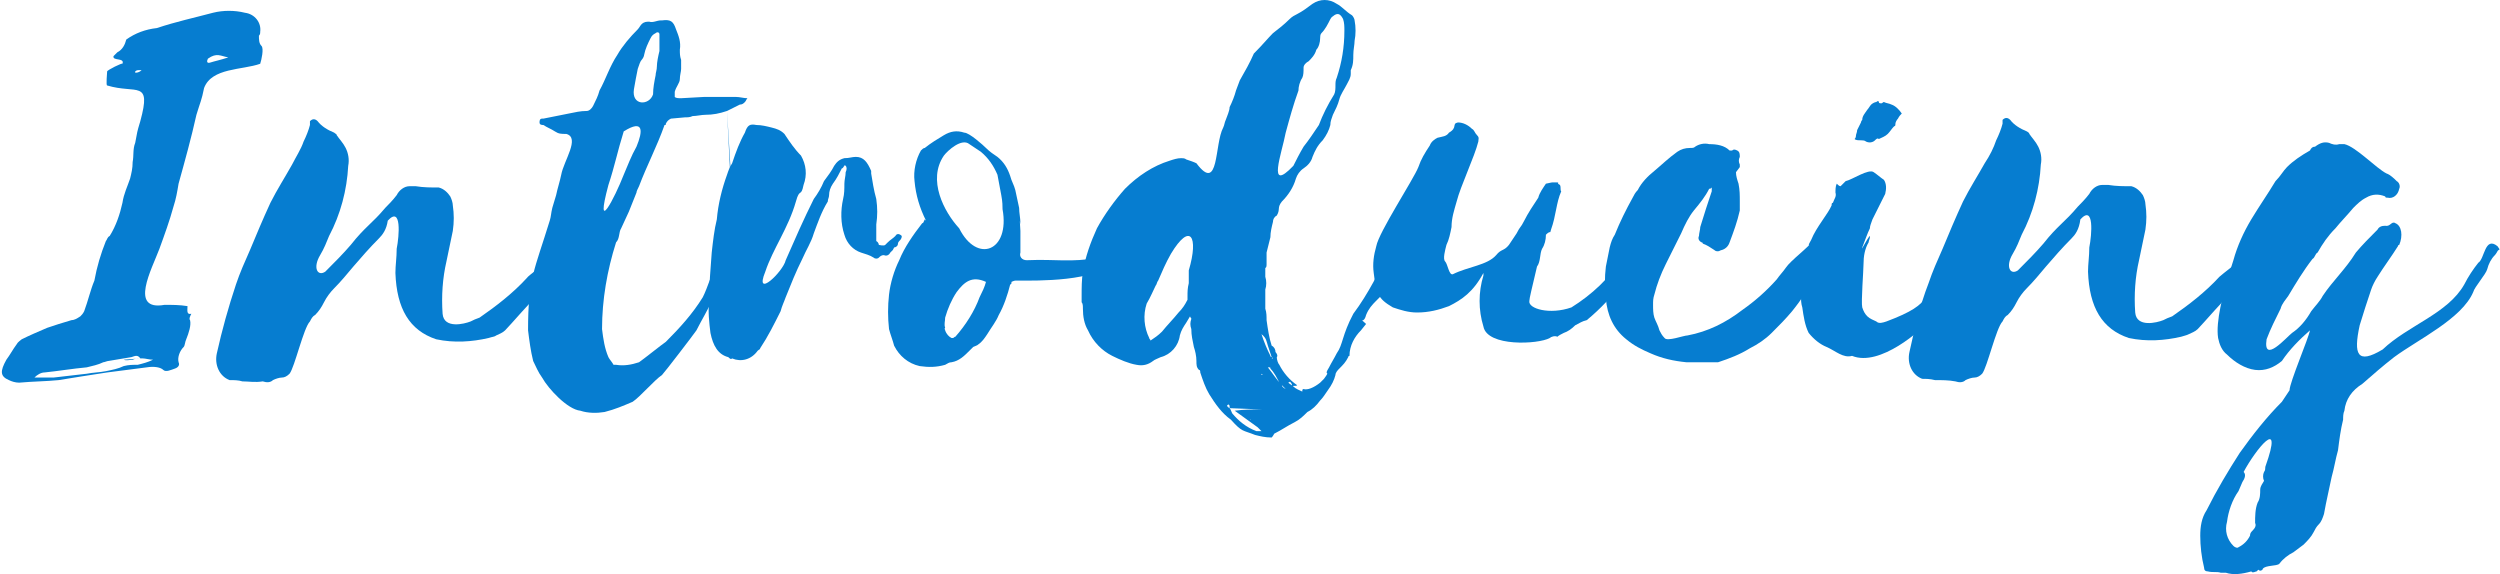
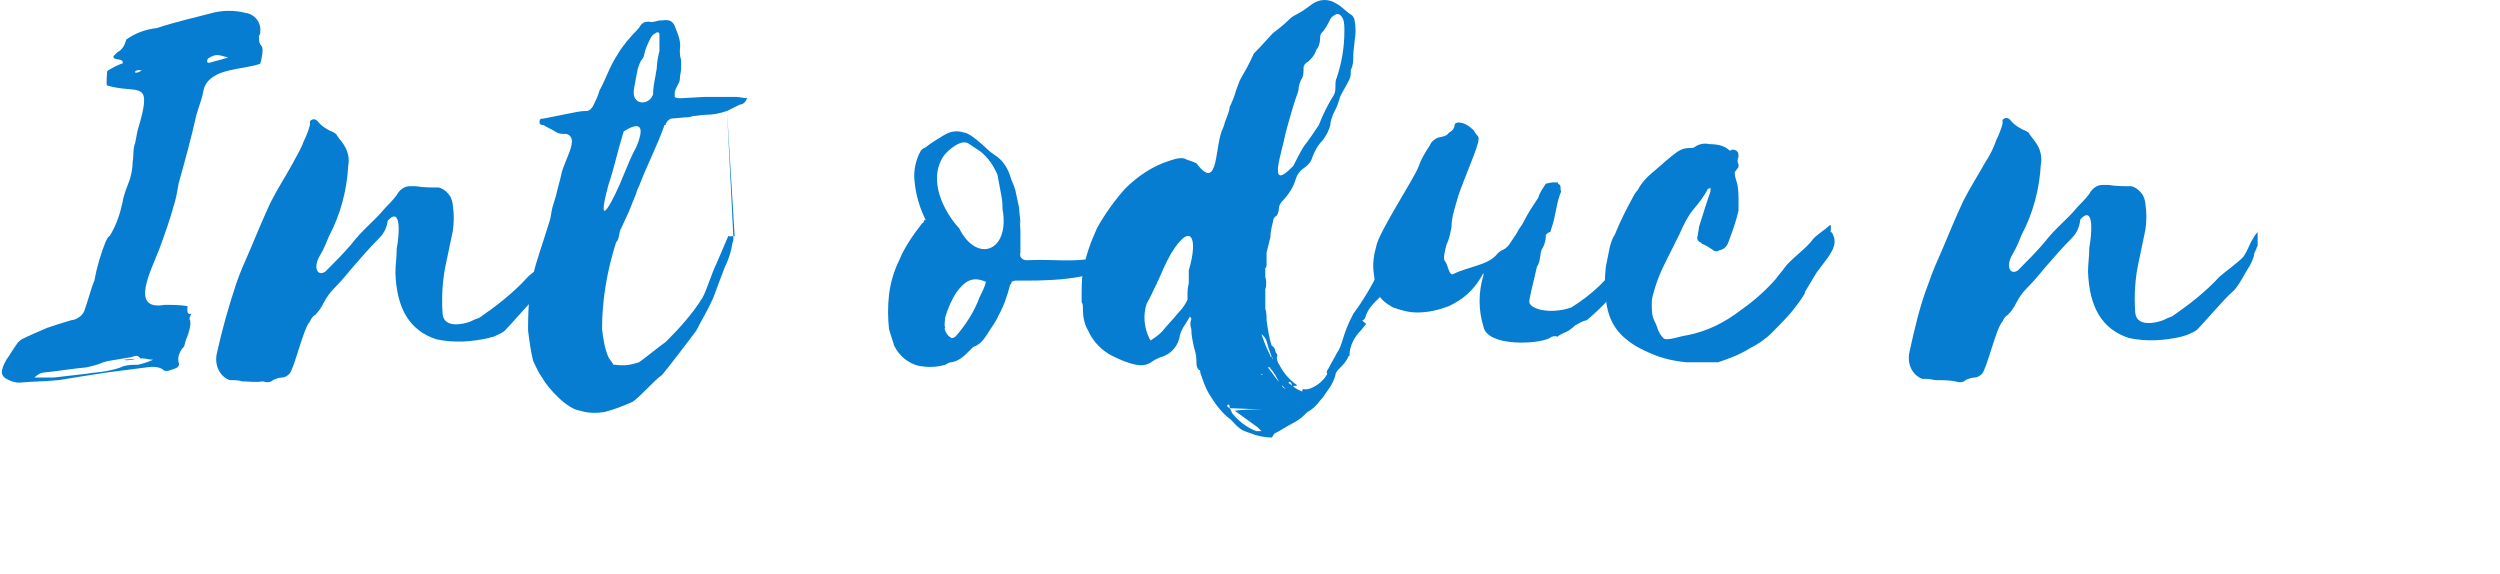
<svg xmlns="http://www.w3.org/2000/svg" version="1.1" id="Layer_1" x="0px" y="0px" width="196px" height="45px" viewBox="0 0 196 45" style="enable-background:new 0 0 196 45;" xml:space="preserve">
  <style type="text/css">
	.st0{fill:#067DD0;}
</style>
  <title>intro</title>
  <g>
    <path class="st0" d="M8.9,4.4c0.1-0.1,0.2-0.2,0.3-0.3c0.4-0.2,0.6-0.6,0.7-1c0.7-0.5,1.5-0.8,2.4-0.9c1.5-0.5,2.9-0.8,4.4-1.2   c0.8-0.2,1.7-0.2,2.5,0c0.8,0.1,1.3,0.8,1.2,1.5c0,0.1,0,0.2-0.1,0.3c0,0.3,0,0.6,0.2,0.8s0,1.1-0.1,1.4C19,5.5,16.6,5.3,16,6.9   c-0.2,1-0.3,1.1-0.6,2.1c-0.4,1.8-0.9,3.6-1.4,5.4c-0.1,0.6-0.2,1.2-0.4,1.8c-0.3,1.1-0.7,2.2-1.1,3.3c-0.6,1.6-2.4,4.9,0.4,4.4   c0.6,0,1.2,0,1.8,0.1c0,0.3-0.1,0.7,0.3,0.6c-0.1,0.2-0.2,0.4-0.1,0.5c0.1,0.4-0.1,1-0.3,1.5c-0.1,0.2-0.1,0.5-0.2,0.6   c-0.3,0.3-0.5,0.8-0.4,1.2c0.1,0.2,0,0.4-0.3,0.5s-0.7,0.3-0.9,0.1s-0.7-0.3-1.3-0.2l-3.1,0.4c-1.3,0.2-2.6,0.4-3.8,0.6   c-1,0.1-2,0.1-3.1,0.2c-0.3,0-0.6-0.1-0.8-0.2c-0.7-0.3-0.7-0.7-0.2-1.6c0.3-0.4,0.5-0.8,0.8-1.2c0.1-0.2,0.3-0.3,0.4-0.4   c0.6-0.3,1.3-0.6,2-0.9c0.6-0.2,1.2-0.4,1.9-0.6C5.8,25.1,6,25,6.3,24.8c0.1-0.1,0.2-0.2,0.3-0.4c0.3-0.8,0.5-1.7,0.8-2.4   c0.2-1.1,0.5-2.1,0.9-3.1c0.1-0.1,0.1-0.3,0.3-0.4c0.5-0.8,0.8-1.7,1-2.6c0.1-0.7,0.4-1.3,0.6-1.9c0.1-0.4,0.2-0.8,0.2-1.3   c0.1-0.5,0-1,0.2-1.5c0.2-1,0.1-0.7,0.4-1.7c0.9-3.3-0.3-2.1-2.6-2.8c-0.1,0,0-1,0-1.1s1.2-0.7,1.2-0.6C9.8,4.5,8.8,4.8,8.9,4.4z    M2.8,29.6c0.5,0,0.9,0,1.4,0l2.6-0.3c0.5-0.1,1-0.1,1.5-0.2c0.5-0.1,1-0.2,1.4-0.4c0.4-0.1,0.7-0.1,1.1-0.1   c0.4-0.1,0.8-0.2,1.2-0.4c-0.3,0-0.6-0.1-0.8-0.1c-0.3,0-0.6,0-0.8,0.1c-0.2,0-0.5,0.1-0.7,0l1.3-0.1c-0.2-0.3-0.4-0.2-0.7-0.1   c-0.6,0.1-1.2,0.2-1.8,0.3c-0.1,0-0.3,0.1-0.4,0.1c-0.4,0.2-0.9,0.3-1.3,0.4c-1.1,0.1-2.3,0.3-3.3,0.4c-0.3,0-0.6,0.2-0.8,0.4   C2.7,29.6,2.7,29.6,2.8,29.6z M11.1,5.5c-0.1,0-0.2,0-0.2,0c-0.1,0-0.2,0-0.3,0.1c0,0.1,0,0.1,0,0.1C10.7,5.7,10.9,5.7,11.1,5.5   L11.1,5.5z M16.3,4.6c-0.1,0.2-0.1,0.4,0.2,0.3s0.8-0.2,1.4-0.4C17.3,4.4,17,4.1,16.3,4.6L16.3,4.6z" />
    <path class="st0" d="M29.7,18.7c-0.7,0.7-1.4,1.5-2,2.2c-0.5,0.6-1,1.2-1.5,1.7c-0.3,0.3-0.6,0.7-0.8,1.1c-0.2,0.4-0.4,0.7-0.7,1   c-0.2,0.1-0.3,0.3-0.4,0.5c-0.5,0.5-1.2,3.6-1.6,4.1c-0.2,0.2-0.4,0.3-0.6,0.3c-0.2,0-0.5,0.1-0.7,0.2c-0.2,0.2-0.5,0.2-0.8,0.1   C20,30,19.5,29.9,19,29.9c-0.3-0.1-0.7-0.1-1-0.1c-0.8-0.3-1.2-1.2-1-2.1c0.4-1.8,0.9-3.6,1.5-5.4c0.3-0.9,0.7-1.8,1.1-2.7   c0.5-1.2,1-2.4,1.6-3.7c0.5-1,1.2-2.1,1.7-3c0.3-0.6,0.7-1.2,0.9-1.8c0.2-0.4,0.4-0.9,0.5-1.3c0-0.1,0-0.2,0-0.3   c0.2-0.2,0.4-0.2,0.6,0c0.3,0.4,0.8,0.7,1.3,0.9c0.1,0.1,0.2,0.1,0.2,0.2c0.2,0.3,0.5,0.6,0.7,1c0.2,0.4,0.3,0.9,0.2,1.4   c-0.1,1.9-0.6,3.8-1.5,5.5c-0.2,0.5-0.4,1-0.7,1.5c-0.6,1-0.2,1.7,0.4,1.3c0.7-0.7,1.4-1.4,2-2.1c1.1-1.4,1.7-1.7,2.7-2.9   c0.2-0.2,0.6-0.6,0.9-1c0.2-0.4,0.6-0.7,1-0.7h0.5c0.6,0.1,1.2,0.1,1.8,0.1c0.4,0.1,0.7,0.4,0.9,0.7c0.1,0.2,0.2,0.5,0.2,0.7   c0.1,0.7,0.1,1.3,0,2c-0.2,0.9-0.3,1.5-0.5,2.4c-0.3,1.3-0.4,2.7-0.3,4.1c0.1,1.2,1.7,0.8,2.2,0.6c0.2-0.1,0.4-0.2,0.7-0.3   c1.3-0.9,2.6-1.9,3.7-3.1c0.1-0.2,1.7-1.3,1.9-1.6c0.4-0.6,0.4-0.9,0.8-1.5c0.1-0.2,0.2-0.3,0.3-0.4c0,0.1,0,0.2,0,0.2   c0,0.3,0,0.5,0,0.8s0-0.1-0.1,0.3c-0.1,0.2-0.2,0.4-0.2,0.6c-0.1,0.3-0.2,0.5-0.3,0.7c-0.4,0.6-0.9,1.7-1.4,2.1s-2.3,2.5-2.7,2.9   c-0.2,0.2-0.5,0.3-0.7,0.4c-0.1,0.1-0.3,0.1-0.6,0.2c-1.3,0.3-2.7,0.4-4.1,0.1c-2.1-0.7-3.1-2.4-3.2-5.2c0-0.6,0.1-1.2,0.1-1.9   c0.2-1,0.4-3.4-0.7-2.2C30.3,18,30,18.4,29.7,18.7z" />
    <path class="st0" d="M57.5,18.7c0,0.3-0.1,0.3-0.1,0.5c-0.1,0.6-0.3,1.2-0.6,1.8c-0.3,0.8-0.6,1.6-0.9,2.4   c-0.4,0.9-0.9,1.7-1.3,2.5c-0.2,0.3-2.5,3.3-2.7,3.5c-0.6,0.4-1.7,1.7-2.3,2.1c-0.7,0.3-1.4,0.6-2.2,0.8c-0.6,0.1-1.3,0.1-1.9-0.1   c-1-0.1-2.5-1.7-3-2.6c-0.3-0.4-0.5-0.9-0.7-1.3c-0.2-0.8-0.3-1.6-0.4-2.4c0-4.1,0.5-4.7,1.7-8.6c0.1-0.3,0.1-0.6,0.2-1   c0.1-0.3,0.2-0.7,0.3-1c0.1-0.5,0.3-1.1,0.4-1.6c0.2-1.1,1.5-2.9,0.4-3.2c-0.4,0-0.6,0-0.9-0.2s-0.6-0.3-0.9-0.5   c-0.1,0-0.3,0-0.3-0.2c0-0.1,0-0.3,0.2-0.3c0,0,0.1,0,0.1,0l2-0.4c0.5-0.1,0.9-0.2,1.4-0.2c0.2,0,0.4-0.2,0.5-0.4   c0.2-0.4,0.4-0.8,0.5-1.2c0.5-0.9,0.8-1.9,1.4-2.8c0.4-0.7,1-1.4,1.6-2c0.1-0.1,0.2-0.3,0.3-0.4c0.2-0.2,0.4-0.2,0.6-0.2   c0.3,0.1,0.6-0.1,0.9-0.1c0,0,0,0,0.1,0c0.7-0.1,0.9,0.1,1.1,0.7c0.2,0.5,0.4,1,0.3,1.6c0,0.3,0,0.5,0.1,0.8c0,0.2,0,0.5,0,0.7   c0,0.2-0.1,0.5-0.1,0.8S53,6.8,52.9,7.2c0,0.1,0,0.3,0,0.4c0.1,0.1,0.3,0.1,0.5,0.1l1.8-0.1h2.5c0.3,0,0.6,0.1,0.9,0.1   c-0.1,0.1-0.1,0.2-0.2,0.3c-0.1,0.1-0.2,0.2-0.4,0.2L57,8.7 M57,8.7C56.4,8.9,55.9,9,55.3,9c-0.3,0-0.7,0.1-1,0.1   c-0.2,0.1-0.4,0.1-0.6,0.1l-1.1,0.1c-0.2,0.1-0.3,0.2-0.4,0.4c0,0.1,0,0.1-0.1,0.1c-0.6,1.7-1.4,3.2-2,4.8   c-0.1,0.2-0.2,0.4-0.2,0.5c-0.2,0.5-0.4,1-0.6,1.5c-0.2,0.4-0.4,0.9-0.6,1.3c-0.2,0.3-0.1,0.8-0.4,1.1c-0.7,2.2-1.1,4.5-1.1,6.8   c0.1,0.8,0.2,1.5,0.5,2.2c0.1,0.2,0.3,0.4,0.4,0.6c0,0,0.1,0,0.2,0c0.6,0.1,1.2,0,1.8-0.2c0.3-0.2,1.8-1.4,2.1-1.6   c1.1-1.1,2.1-2.2,2.9-3.5c0.4-0.8,0.7-1.9,1.1-2.7c0.2-0.5,0.7-1.6,0.9-2.1c0.2,0.1,0.5-0.1,0.5,0.1L57,8.7z M49.9,11.5   c0.5-1.2,0.6-2.2-1-1.2c-0.5,1.6-0.7,2.7-1.2,4.2c-1.1,4.1,0.5,1,1.2-0.8C49.2,13,49.5,12.2,49.9,11.5z M51.4,5.9   c0-0.2,0.1-0.4,0.1-0.7s0.1-0.8,0.2-1.2c0-0.4,0-0.9,0-1.3c0-0.2-0.2-0.2-0.3-0.1C51.2,2.7,51.1,2.8,51,3c-0.2,0.4-0.4,0.8-0.5,1.3   c0,0.1-0.1,0.3-0.2,0.4S50.1,5.1,50,5.4c-0.1,0.5-0.2,1-0.3,1.6c-0.2,1.3,1.2,1.3,1.5,0.4C51.2,6.9,51.3,6.4,51.4,5.9z" />
-     <path class="st0" d="M61.6,20.4c0.7-1.6,1.4-3.2,2.2-4.8c0.3-0.4,0.6-0.9,0.8-1.4c0.3-0.4,0.6-0.8,0.8-1.2c0.2-0.3,0.4-0.5,0.8-0.6   c0.4,0,0.6-0.1,0.9-0.1c0.6,0,0.9,0.4,1.2,1.1v0.2c0.1,0.6,0.2,1.3,0.4,2c0.1,0.7,0.1,1.3,0,2c0,0.4,0,0.9,0,1.3   c0.2,0.1,0.2,0.3,0.2,0.3s0.4,0.1,0.5,0s0.1-0.1,0.2-0.2c0.2-0.2,0.4-0.3,0.6-0.5c0.1-0.2,0.3-0.2,0.5,0c0,0.2-0.1,0.3-0.2,0.4   c-0.1,0.1-0.1,0.2-0.1,0.2c0,0.2-0.2,0.3-0.3,0.3L70,19.6c0,0-0.1,0.1-0.1,0.1s-0.1,0.1-0.1,0.1c-0.1,0.2-0.3,0.3-0.5,0.2   c-0.2,0-0.3,0.1-0.4,0.2c-0.1,0.1-0.3,0.1-0.4,0c-0.3-0.2-0.7-0.3-1-0.4c-0.6-0.2-1.1-0.7-1.3-1.4c-0.3-0.9-0.3-1.9-0.1-2.8   c0.1-0.4,0.1-0.8,0.1-1.2c0-0.3,0.1-0.6,0.1-0.9c0.1-0.2,0.1-0.4,0-0.5c0,0-0.1-0.1-0.1,0c-0.1,0.1-0.1,0.2-0.2,0.2   c-0.2,0.4-0.4,0.8-0.7,1.2c-0.2,0.3-0.3,0.6-0.3,0.9c0,0.2-0.1,0.3-0.1,0.5c-0.5,0.8-0.8,1.7-1.1,2.5c-0.2,0.7-0.6,1.3-0.9,2   c-0.5,1-0.9,2-1.3,3c-0.1,0.3-0.3,0.7-0.4,1.1c-0.5,1-1,2-1.6,2.9c0,0.1-0.1,0.1-0.2,0.2c-0.5,0.7-1.3,0.9-2,0.6   c-0.1,0.1-0.2,0-0.3-0.1c-0.8-0.2-1.2-0.9-1.4-1.9c-0.1-0.8-0.2-1.7-0.1-2.5c0-1.3,0.1-2.5,0.2-3.8c0.1-0.9,0.2-1.8,0.4-2.6   c0.1-1.2,0.4-2.4,0.8-3.5c0.1-0.3,0.2-0.6,0.4-0.9c0.3-0.9,0.6-1.7,1-2.4c0.2-0.6,0.4-0.7,0.9-0.6c0.4,0,0.8,0.1,1.2,0.2   c0.4,0.1,0.7,0.2,1,0.5c0.4,0.6,0.8,1.2,1.3,1.7c0.4,0.7,0.5,1.5,0.2,2.3c-0.2,1-0.3,0.2-0.6,1.3c-0.6,2.1-1.8,3.7-2.4,5.5   C59.1,23.5,61.4,21.3,61.6,20.4z" />
    <path class="st0" d="M72.6,17.3c-0.5-1-0.8-2-0.9-3.1c-0.1-0.8,0.1-1.7,0.5-2.4c0.1-0.1,0.2-0.2,0.3-0.2c0.5-0.4,1-0.7,1.5-1   c0.5-0.3,1-0.4,1.6-0.2c0.4,0,1.5,1,1.7,1.2c0.3,0.3,0.6,0.5,0.9,0.7c0.5,0.4,0.8,0.9,1,1.5c0.1,0.4,0.3,0.7,0.4,1.1   c0.1,0.5,0.2,0.9,0.3,1.4c0,0.4,0.1,0.8,0.1,1.2c0,0,0,0,0,0.1c-0.1-0.8,0,0.3,0,0.5c0,0.6,0,1.1,0,1.7c-0.1,0.3,0.1,0.6,0.5,0.6   c2.4-0.1,3.3,0.2,5.7-0.2c0.2-0.1,0.5-0.2,0.8-0.4c0.1-0.1,0.2-0.1,0.3-0.2c0.1,0.1,0.1,0.3,0,0.4c-0.1,0.2,0.3,0.4,0.1,0.5   c-1.5,1.6-6,1.5-7.7,1.5h-0.1c-0.1,0-0.3,0.1-0.3,0.1c0,0.1,0,0.2-0.1,0.2c-0.2,0.8-0.5,1.7-0.9,2.4c-0.2,0.5-0.6,1-0.9,1.5   c-0.2,0.3-0.4,0.6-0.7,0.8c-0.1,0.1-0.2,0.1-0.4,0.2c-0.1,0.1-0.2,0.2-0.3,0.3c-0.4,0.4-0.8,0.8-1.4,0.9c-0.2,0-0.3,0.1-0.5,0.2   c-0.7,0.2-1.3,0.2-2,0.1c-0.9-0.2-1.6-0.8-2-1.6c-0.1-0.4-0.3-0.9-0.4-1.3c-0.1-0.9-0.1-1.8,0-2.7c0.1-0.9,0.4-1.9,0.8-2.7   c0.4-1,1.1-2,1.8-2.9c0.1,0,0.1-0.1,0.2-0.3C72.7,17.4,72.7,17.4,72.6,17.3z M78.5,15.3c-0.1-0.6-0.2-1-0.3-1.6   c-0.3-0.7-0.7-1.3-1.3-1.8c-0.3-0.2-0.6-0.4-0.9-0.6c-0.6-0.5-1.7,0.5-2,0.9c-1.3,1.9,0,4.4,1.2,5.7c1.4,2.8,4,1.8,3.4-1.5   C78.6,16.2,78.6,15.8,78.5,15.3L78.5,15.3z M74.1,24.9c0,0.3-0.1,0.5,0,0.8c-0.1,0.1,0,0.1,0,0.2c0.1,0.3,0.3,0.5,0.5,0.6   c0,0,0,0,0.1,0c0.1,0,0.1-0.1,0.2-0.1c0.8-0.9,1.5-2,1.9-3.1c0.2-0.4,0.4-0.8,0.5-1.2c-1.1-0.5-1.7,0-2.3,0.8   C74.6,23.5,74.3,24.2,74.1,24.9L74.1,24.9z" />
    <path class="st0" d="M103.5,30c0.1-0.1,0.2-0.2,0.3-0.3c0.6-0.8-0.1-0.1,0.4-0.9c0.2-0.4,0.4-0.7,0.6-1.1c0.5-0.7,0.4-1.4,1.3-3.1   c1.2-1.6,2-3.3,2.9-5c0.6-1,0.4-1.8,1.3-1.1c0.6,0.4-0.2,0.2-0.2,1.1c0.3,0-0.6,0.9-0.5,0.8c0.2,0.3,0.2,0.7-0.1,0.9   c-0.4,0.3,0.1,1.4-0.7,1.2c-0.6,1-1.3,1.2-1.7,2.2c-0.2,0.8-0.6,0.1,0,0.7l-0.4,0.5c-0.5,0.5-0.9,1.2-0.9,2c-0.1,0-0.1,0.1-0.1,0.1   c-0.2,0.4-0.4,0.6-0.7,0.9c-0.1,0.1-0.3,0.3-0.3,0.5c-0.1,0.4-0.3,0.8-0.6,1.2c-0.2,0.3-0.4,0.6-0.6,0.8c-0.3,0.4-0.6,0.7-1,0.9   c-0.3,0.3-0.6,0.6-1,0.8c-0.6,0.3-1,0.6-1.6,0.9c0,0-0.1,0.2-0.2,0.3c-0.5,0-0.9-0.1-1.3-0.2c-1-0.4-1-0.2-1.9-1.2   c-0.7-0.5-1.2-1.2-1.7-2c-0.3-0.5-0.5-1.1-0.7-1.7c0-0.1,0-0.2-0.1-0.2c-0.2-0.2-0.2-0.4-0.2-0.7c0-0.4-0.1-0.8-0.2-1.1   c-0.1-0.5-0.2-0.9-0.2-1.4c-0.1-0.3-0.1-0.5,0-0.8c0-0.1-0.1-0.1-0.1-0.2L93,25.3c-0.2,0.3-0.4,0.6-0.5,1c-0.1,0.8-0.7,1.5-1.5,1.7   c-0.2,0.1-0.5,0.2-0.6,0.3c-0.4,0.3-0.8,0.4-1.3,0.3c-0.6-0.1-1.3-0.4-1.9-0.7c-0.8-0.4-1.5-1.1-1.9-2c-0.3-0.5-0.4-1.1-0.4-1.7   c0-0.2,0-0.4-0.1-0.5c0-0.2,0-0.4,0-0.5c0-0.6,0-1.3,0.1-1.9c0.2-1.2,0.6-2.3,1.1-3.4c0.6-1.1,1.4-2.2,2.2-3.1c1-1,2.2-1.8,3.5-2.2   c0.3-0.1,0.6-0.2,0.9-0.2c0.1,0,0.3,0,0.4,0.1c0.3,0.1,0.6,0.2,0.8,0.3c1.8,2.4,1.4-1.5,2.1-2.8c0.1-0.2,0.1-0.4,0.2-0.6   c0.1-0.3,0.3-0.7,0.3-1c0.2-0.4,0.4-0.9,0.5-1.3c0.1-0.3,0.2-0.5,0.3-0.8c0.4-0.7,0.8-1.4,1.1-2.1C99,3.5,99.4,3,99.8,2.6   c0.4-0.3,0.9-0.7,1.3-1.1c0.2-0.2,0.4-0.3,0.6-0.4c0.4-0.2,0.8-0.5,1.2-0.8c0.6-0.4,1.3-0.4,1.9,0c0.4,0.2,0.7,0.6,1.2,0.9   c0.1,0.1,0.2,0.3,0.2,0.4c0.1,0.5,0.1,1.1,0,1.6c0,0.3-0.1,0.7-0.1,1.1c0,0.4,0,0.8-0.2,1.2c0,0.1,0,0.2,0,0.3   c0,0.3-0.2,0.6-0.3,0.8c-0.2,0.4-0.5,0.8-0.6,1.2c-0.1,0.4-0.3,0.8-0.5,1.2c-0.1,0.3-0.2,0.5-0.2,0.8c-0.1,0.4-0.3,0.8-0.6,1.2   c-0.4,0.4-0.6,0.8-0.8,1.3c-0.1,0.4-0.4,0.7-0.7,0.9c-0.3,0.2-0.5,0.5-0.6,0.8c-0.2,0.7-0.6,1.3-1.1,1.8c-0.4,0.5-0.1,0.6-0.4,1.1   c-0.2,0.1-0.3,0.3-0.3,0.5c-0.1,0.4-0.2,0.8-0.2,1.2c-0.1,0.4-0.2,0.8-0.3,1.2c0,0.3,0,0.6,0,0.9c0,0.1,0,0.3-0.1,0.3   c0,0.2,0,0.5,0,0.7c0.1,0.3,0.1,0.7,0,1v1.3c0,0.1,0,0.1,0,0.2c0.1,0.3,0.1,0.6,0.1,0.9c0.1,0.7,0.2,1.4,0.4,2   c0.2,0.1,0.3,0.3,0.3,0.5c0.1,0.1,0.2,0.3,0.1,0.4c0,0.2,0.1,0.5,0.2,0.6c0.3,0.6,0.8,1.2,1.4,1.6c-0.1,0.1-0.3,0-0.4,0.1   c0-0.1,0-0.2-0.1-0.3s0-0.1-0.2,0c0.1,0.1,0.3,0.2,0.4,0.3c0.2,0.2,0.5,0.3,0.7,0.4c0-0.1,0-0.2,0.1-0.2h0   C102.5,30.6,103,30.4,103.5,30z M90.8,22c-0.1,0.1-0.1,0.3-0.2,0.4c-0.2,0.4-0.4,0.9-0.7,1.4c-0.3,0.9-0.2,1.9,0.2,2.7   c0,0.1,0.1,0.1,0.1,0.2c0.3-0.2,0.6-0.4,0.9-0.7c0.4-0.5,0.9-1,1.3-1.5c0.3-0.3,0.5-0.6,0.7-1c0-0.1,0-0.2,0-0.3c0-0.3,0-0.6,0.1-1   c0-0.3,0-0.7,0-1c0.8-2.7,0.1-3.8-1.4-1.3C91.4,20.6,91.1,21.3,90.8,22z M96.4,32c0,0,0-0.1,0-0.2l-0.1-0.1l-0.1,0.1   c0,0,0,0.1,0.1,0.1C96.3,31.9,96.3,32,96.4,32c0.1,0.1,0.1,0.2,0.2,0.4c0.5,0.6,1.1,1.1,1.9,1.4c0,0,0.2,0,0.4,0   c-0.1-0.1-0.2-0.2-0.3-0.3l-1.8-1.3c0.7-0.1,1.4-0.1,2.1-0.1L96.4,32z M98,32.9L98,32.9C98,32.9,98.1,32.9,98,32.9L98,32.9   C98.1,32.9,98,32.8,98,32.9L98,32.9z M98.6,28.6h-0.1C98.6,28.6,98.6,28.6,98.6,28.6L98.6,28.6L98.6,28.6z M98.7,29L98.7,29   L98.7,29z M98.9,29.3L98.9,29.3c0,0.1,0,0.1,0,0.1H99C99,29.4,98.9,29.3,98.9,29.3L98.9,29.3z M99.7,28.1h0.1c0,0,0-0.1-0.1-0.1   c-0.1-0.3-0.2-0.6-0.3-0.9c-0.1-0.3-0.1-0.6-0.5-0.9c0.2,0.6,0.4,1.1,0.7,1.7c0,0,0,0.1,0.1,0.1C99.8,28,99.8,28,99.7,28.1   C99.8,28.1,99.8,28.2,99.7,28.1L99.7,28.1z M100.7,30.4c-0.1-0.1-0.3-0.3-0.4-0.4c-0.2-0.4-0.4-0.8-0.7-1.1c0-0.1,0-0.1-0.2-0.1   c0.4,0.5,0.7,1,1.1,1.4c0,0.1,0.1,0.2,0.3,0.3L100.7,30.4z M102.2,11.5c0.4-0.5,0.8-1.1,1.2-1.7c0.3-0.8,0.7-1.6,1.2-2.4   c0.1-0.2,0.1-0.5,0.1-0.7c0-0.2,0-0.4,0.1-0.6c0.4-1.2,0.6-2.4,0.6-3.7c0-0.3,0-0.6-0.1-0.9c-0.2-0.4-0.4-0.5-0.7-0.3   c-0.1,0.1-0.2,0.1-0.3,0.3c-0.2,0.4-0.4,0.8-0.7,1.1c-0.1,0.1-0.1,0.3-0.1,0.4c0,0.3-0.1,0.7-0.3,0.9c-0.1,0.4-0.4,0.7-0.6,0.9   c-0.2,0.1-0.4,0.3-0.4,0.5c0,0.3,0,0.6-0.1,0.8c-0.2,0.3-0.3,0.7-0.3,1c-0.4,1.1-0.7,2.2-1,3.3c-0.3,1.6-1.5,4.8,0.6,2.6   C101.6,12.6,101.9,12,102.2,11.5L102.2,11.5z" />
    <path class="st0" d="M113.6,24c-0.8,0.3-1.6,0.5-2.5,0.5c-0.7,0-1.3-0.2-1.9-0.4c-1.2-0.7-1.3-1.1-1.5-2.7c-0.1-0.7,0-1.4,0.2-2.1   c0.2-1.1,2.9-5.2,3.3-6.2c0.2-0.6,0.5-1.1,0.9-1.7c0.1-0.3,0.4-0.5,0.6-0.6c0.4-0.1,0.7-0.1,0.9-0.4c0.7-0.4,0.2-0.7,0.7-0.8   c0.4,0,0.8,0.2,1.1,0.5c0.2,0.1,0.2,0.3,0.4,0.5s0.1,0.3,0.1,0.5c-0.3,1.2-1.4,3.5-1.7,4.7c-0.2,0.7-0.4,1.3-0.4,2   c-0.1,0.5-0.2,1-0.4,1.4c-0.1,0.4-0.3,1.1-0.1,1.3s0.3,1.1,0.6,1c1.2-0.6,2.7-0.7,3.4-1.5c0.4-0.5,0.6-0.3,1-0.8   c0.2-0.3,0.4-0.6,0.6-0.9c0.3-0.6,0.3-0.4,0.6-1c0.3-0.6,0.7-1.2,1.1-1.8c0.1-0.4,0.4-0.8,0.6-1.1c0.5-0.1,0.4-0.1,0.6-0.1   c0.7,0,0.1,0,0.5,0.2c0.1,0.2,0,0.4,0.1,0.5c-0.4,0.9-0.4,1.9-0.8,3c-0.1,0.4,0,0-0.4,0.4c0,0.4-0.1,0.8-0.3,1.1   c-0.2,0.4-0.1,1-0.4,1.4c-0.4,1.7-0.6,2.5-0.6,2.7c-0.1,0.6,1.6,1.1,3.3,0.5c1.6-1,3-2.3,4-3.9c0.4-0.6,0.6-1.2,1.2-2   s0.9,0.6,0.7,0.9c-0.1,0.2-0.2,0.4-0.3,0.6c-0.4,0.3-0.8,1.9-1.2,2.1c-0.1,0.1,0,0.2-0.3,0.3c-0.9,1.1-1.8,2.1-2.9,3   c-0.4,0.1-0.5,0.2-0.9,0.4c-0.3,0.3-0.6,0.5-0.9,0.6c-0.2,0.1-0.4,0.2-0.5,0.3c-0.2-0.1-0.5,0-0.6,0.1c-0.9,0.5-4.9,0.7-5.2-0.9   c-0.4-1.3-0.4-2.7,0-4v-0.2C115.5,22.9,114.6,23.5,113.6,24z" />
-     <path class="st0" d="M143.3,20.2c-0.3,0.4-0.6,0.8-0.9,1.2c-0.3,0.5-0.6,1-0.9,1.5c0,0.1,0,0.1,0,0.1c-0.3,0.5-0.6,0.9-1,1.4   c-0.5,0.6-1,1.1-1.6,1.7c-0.5,0.5-1.1,0.9-1.7,1.2c-0.8,0.5-1.6,0.8-2.5,1.1c-0.8,0-1.7,0-2.5,0c-1-0.1-1.9-0.3-2.8-0.7   c-0.7-0.3-1.3-0.6-1.9-1.1c-1-0.8-1.5-1.9-1.6-3.2c-0.1-0.8-0.1-1.7,0-2.5c0.1-0.5,0.2-1,0.3-1.5c0.1-0.4,0.2-0.7,0.4-1   c0.4-1,0.9-2,1.4-2.9c0.1-0.2,0.2-0.4,0.4-0.6c0.3-0.6,0.8-1.1,1.3-1.5c0.6-0.5,1.1-1,1.8-1.5c0.3-0.2,0.6-0.3,1-0.3   c0.2,0,0.3,0,0.4-0.1c0.3-0.2,0.7-0.3,1.1-0.2l0,0c0.6,0,1.2,0.1,1.6,0.5c0,0,0.1,0,0.1,0c0,0,0.1,0,0.1,0c0.1-0.1,0.2-0.1,0.4,0   c0.2,0.1,0.2,0.3,0.2,0.5c-0.1,0.2-0.1,0.4,0,0.6c0,0.1,0,0.1,0,0.2l-0.3,0.4c0,0.3,0.1,0.6,0.2,0.9c0.1,0.5,0.1,0.9,0.1,1.4   c0,0.2,0,0.5,0,0.7c-0.2,0.9-0.5,1.7-0.8,2.5c-0.1,0.3-0.3,0.5-0.6,0.6c-0.1,0-0.2,0.1-0.3,0.1c-0.1,0-0.2,0-0.3-0.1   c-0.3-0.2-0.6-0.4-0.9-0.5c0-0.1-0.1-0.1-0.1-0.1c-0.2-0.1-0.3-0.3-0.2-0.5c0-0.2,0.1-0.5,0.1-0.7c0.3-1,0.6-1.9,0.9-2.8   c0-0.1,0-0.2,0-0.3c-0.1,0.1-0.1,0.1-0.2,0.1c-0.3,0.6-0.7,1.1-1.2,1.7c-0.4,0.5-0.7,1.1-1,1.8c-0.4,0.8-0.8,1.6-1.2,2.4   c-0.4,0.8-0.7,1.6-0.9,2.4c-0.1,0.3-0.1,0.5-0.1,0.8c0,0.3,0,0.7,0.1,1c0.1,0.3,0.3,0.6,0.4,1c0.1,0.2,0.2,0.4,0.4,0.6   c0.2,0.3,1.5-0.2,1.8-0.2c1.6-0.3,3-1,4.3-2c1-0.7,1.9-1.5,2.7-2.4c0.2-0.3,0.5-0.6,0.7-0.9c0.4-0.6,1.8-1.6,2.2-2.2   c0.2-0.3,1-0.8,1.3-1.1s0,0.7,0.2,0.5C144.1,19,143.7,19.6,143.3,20.2z" />
-     <path class="st0" d="M144.3,14.6L144.3,14.6c0.2-0.2,0.3-0.3,0.4-0.4c0.5-0.1,1.8-1,2.2-0.7c0.3,0.2,0.5,0.4,0.8,0.6   c0.2,0.3,0.2,0.7,0.1,1.1c-0.3,0.6-0.6,1.2-1,2c-0.1,0.3-0.2,0.5-0.2,0.7c-0.2,0.4-0.4,1-0.6,1.5s0.7-1.3,0.6-0.8   c0,0.1-0.1,0.3-0.1,0.4c-0.3,0.5-0.4,1.1-0.4,1.7c0,0.5-0.2,3-0.1,3.4c0.1,0.3,0.2,0.5,0.4,0.7c0.2,0.2,0.5,0.3,0.7,0.4   c0.2,0.2,0.5,0.1,0.8,0c4-1.5,2.6-2,4.9-4.5c0.5-0.6,0.9-1.3,1.2-2c0,0,0,0,0.2-0.3c0.2,0.5-0.3,1.2,0.4,1.3   c-1,1.9-1.8,4.5-3.4,5.5c-0.5,0.6-3.8,3.6-6,2.7c-0.7,0.2-1.3-0.4-2-0.7c-0.5-0.2-1-0.6-1.4-1.1c-0.3-0.6-0.4-1.3-0.5-2   c-0.1-0.3-0.1-0.6-0.1-0.9c0-0.7,0.1-1.4,0.2-2.1c0.1-0.3,0.1-0.5,0.1-0.8c0.1,0,0-0.3,0.3-0.3c0,0,0.1-0.2,0.1-0.2   c0.2-0.4,0.3-0.6,0.5-1c0,0-1,1-0.4,0c0.4-1,1.3-2,1.6-2.7c0-0.1,0-0.2,0.1-0.2c0.1-0.3,0.3-0.5,0.2-0.8c0-0.2,0-0.5,0.1-0.7   C144.1,14.5,144.2,14.6,144.3,14.6z M148.8,9.3c-0.1,0.1-0.2,0.3-0.2,0.4c0,0.1,0,0.2-0.1,0.2c-0.2,0.2-0.3,0.4-0.5,0.6   c-0.2,0.2-0.5,0.3-0.7,0.4c-0.1-0.1-0.2,0-0.3,0.1c-0.2,0.2-0.5,0.2-0.7,0.1c-0.1-0.1-0.3-0.1-0.4-0.1c-0.2,0-0.4,0-0.5-0.1   c0,0,0.1-0.1,0.1-0.2c0-0.2,0.1-0.3,0.1-0.5c0.1-0.2,0.2-0.4,0.3-0.6c0-0.1,0.1-0.2,0.1-0.2c0-0.3,0.2-0.5,0.4-0.8   c0.1-0.1,0.2-0.3,0.3-0.4S147,8,147.1,8c0.1-0.1,0.2-0.1,0.2,0c0,0.1,0.1,0.1,0.2,0.1c0.1,0,0.1-0.1,0.2-0.1   c0.2,0.1,0.4,0.1,0.6,0.2c0.3,0.1,0.6,0.4,0.8,0.7C149,9,148.9,9.1,148.8,9.3L148.8,9.3z" />
+     <path class="st0" d="M143.3,20.2c-0.3,0.4-0.6,0.8-0.9,1.2c-0.3,0.5-0.6,1-0.9,1.5c0,0.1,0,0.1,0,0.1c-0.3,0.5-0.6,0.9-1,1.4   c-0.5,0.6-1,1.1-1.6,1.7c-0.5,0.5-1.1,0.9-1.7,1.2c-0.8,0.5-1.6,0.8-2.5,1.1c-0.8,0-1.7,0-2.5,0c-1-0.1-1.9-0.3-2.8-0.7   c-0.7-0.3-1.3-0.6-1.9-1.1c-1-0.8-1.5-1.9-1.6-3.2c-0.1-0.8-0.1-1.7,0-2.5c0.1-0.5,0.2-1,0.3-1.5c0.1-0.4,0.2-0.7,0.4-1   c0.4-1,0.9-2,1.4-2.9c0.1-0.2,0.2-0.4,0.4-0.6c0.3-0.6,0.8-1.1,1.3-1.5c0.6-0.5,1.1-1,1.8-1.5c0.3-0.2,0.6-0.3,1-0.3   c0.2,0,0.3,0,0.4-0.1c0.3-0.2,0.7-0.3,1.1-0.2l0,0c0.6,0,1.2,0.1,1.6,0.5c0,0,0.1,0,0.1,0c0.1-0.1,0.2-0.1,0.4,0   c0.2,0.1,0.2,0.3,0.2,0.5c-0.1,0.2-0.1,0.4,0,0.6c0,0.1,0,0.1,0,0.2l-0.3,0.4c0,0.3,0.1,0.6,0.2,0.9c0.1,0.5,0.1,0.9,0.1,1.4   c0,0.2,0,0.5,0,0.7c-0.2,0.9-0.5,1.7-0.8,2.5c-0.1,0.3-0.3,0.5-0.6,0.6c-0.1,0-0.2,0.1-0.3,0.1c-0.1,0-0.2,0-0.3-0.1   c-0.3-0.2-0.6-0.4-0.9-0.5c0-0.1-0.1-0.1-0.1-0.1c-0.2-0.1-0.3-0.3-0.2-0.5c0-0.2,0.1-0.5,0.1-0.7c0.3-1,0.6-1.9,0.9-2.8   c0-0.1,0-0.2,0-0.3c-0.1,0.1-0.1,0.1-0.2,0.1c-0.3,0.6-0.7,1.1-1.2,1.7c-0.4,0.5-0.7,1.1-1,1.8c-0.4,0.8-0.8,1.6-1.2,2.4   c-0.4,0.8-0.7,1.6-0.9,2.4c-0.1,0.3-0.1,0.5-0.1,0.8c0,0.3,0,0.7,0.1,1c0.1,0.3,0.3,0.6,0.4,1c0.1,0.2,0.2,0.4,0.4,0.6   c0.2,0.3,1.5-0.2,1.8-0.2c1.6-0.3,3-1,4.3-2c1-0.7,1.9-1.5,2.7-2.4c0.2-0.3,0.5-0.6,0.7-0.9c0.4-0.6,1.8-1.6,2.2-2.2   c0.2-0.3,1-0.8,1.3-1.1s0,0.7,0.2,0.5C144.1,19,143.7,19.6,143.3,20.2z" />
    <path class="st0" d="M162.4,18.7c-0.7,0.7-1.4,1.5-2,2.2c-0.5,0.6-1,1.2-1.5,1.7c-0.3,0.3-0.6,0.7-0.8,1.1c-0.2,0.4-0.4,0.7-0.7,1   c-0.2,0.1-0.3,0.3-0.4,0.5c-0.5,0.5-1.2,3.6-1.6,4.1c-0.2,0.2-0.4,0.3-0.6,0.3c-0.2,0-0.5,0.1-0.7,0.2c-0.2,0.2-0.5,0.2-0.8,0.1   c-0.5-0.1-1.1-0.1-1.6-0.1c-0.4-0.1-0.7-0.1-1-0.1c-0.8-0.3-1.2-1.2-1-2.1c0.4-1.8,0.8-3.6,1.5-5.4c0.3-0.9,0.7-1.8,1.1-2.7   c0.5-1.2,1-2.4,1.6-3.7c0.5-1,1.2-2.1,1.7-3c0.4-0.6,0.7-1.2,0.9-1.8c0.2-0.4,0.4-0.9,0.5-1.3c0-0.1,0-0.2,0-0.3   c0.2-0.2,0.4-0.2,0.6,0c0,0,0,0,0,0c0.3,0.4,0.8,0.7,1.3,0.9c0,0,0.2,0.1,0.2,0.2c0.2,0.3,0.5,0.6,0.7,1c0.2,0.4,0.3,0.9,0.2,1.4   c-0.1,1.9-0.6,3.8-1.5,5.5c-0.2,0.5-0.4,1-0.7,1.5c-0.6,1-0.2,1.7,0.4,1.3c0.7-0.7,1.4-1.4,2-2.1c1.1-1.4,1.7-1.7,2.7-2.9   c0.2-0.2,0.6-0.6,0.9-1c0.2-0.4,0.6-0.7,1-0.7h0.5c0.6,0.1,1.2,0.1,1.8,0.1c0.4,0.1,0.7,0.4,0.9,0.7c0.1,0.2,0.2,0.5,0.2,0.7   c0.1,0.7,0.1,1.3,0,2c-0.2,0.9-0.3,1.5-0.5,2.4c-0.3,1.3-0.4,2.7-0.3,4.1c0.1,1.2,1.7,0.8,2.2,0.6c0.2-0.1,0.4-0.2,0.7-0.3   c1.3-0.9,2.6-1.9,3.7-3.1c0.2-0.2,1.7-1.3,1.9-1.6c0.4-0.6,0.4-0.9,0.8-1.5c0.1-0.2,0.2-0.3,0.3-0.4c0,0.1,0,0.2,0,0.2   c0,0.3,0,0.5,0,0.8s0-0.1-0.1,0.3c-0.1,0.2-0.2,0.4-0.2,0.6c-0.1,0.3-0.2,0.5-0.3,0.7c-0.4,0.6-0.9,1.7-1.4,2.1s-2.3,2.5-2.7,2.9   c-0.2,0.2-0.5,0.3-0.7,0.4c-0.2,0.1-0.3,0.1-0.6,0.2c-1.3,0.3-2.7,0.4-4.1,0.1c-2.1-0.7-3.1-2.4-3.2-5.2c0-0.6,0.1-1.2,0.1-1.9   c0.2-1,0.4-3.4-0.7-2.2C163,18,162.7,18.4,162.4,18.7z" />
-     <path class="st0" d="M174.5,44.9c-0.1,0-0.3,0-0.4,0c-0.3-0.1-0.6,0-1-0.1c-0.2,0-0.3-0.1-0.3-0.3c-0.2-0.8-0.3-1.7-0.3-2.5   c0-0.7,0.1-1.4,0.5-2c0.8-1.6,1.7-3.1,2.6-4.5c1-1.4,2.1-2.8,3.3-4c0.2-0.3,0.4-0.6,0.6-0.9c0-0.6,1.5-4.1,1.6-4.7   c-0.8,0.7-1.6,1.5-2.2,2.4c-0.6,0.5-1.3,0.8-2.1,0.7c-0.8-0.1-1.6-0.6-2.2-1.2c-0.4-0.3-0.6-0.8-0.7-1.3c-0.2-1.3,0.4-3.4,0.8-5   c0.2-0.4,0.3-0.8,0.4-1.1c0.3-1.1,0.8-2.2,1.4-3.2c0.6-1,1.3-2,1.9-3c0.4-0.4,0.6-0.8,0.9-1.1c0.5-0.5,1.1-0.9,1.8-1.3   c0.1-0.2,0.2-0.3,0.4-0.3c0.4-0.3,0.7-0.4,1.1-0.3c0.2,0.1,0.5,0.2,0.8,0.1h0.4c0.9,0.2,2.5,1.9,3.3,2.3c0.3,0.1,0.6,0.4,0.8,0.6   c0.2,0.1,0.3,0.4,0.2,0.6c-0.1,0.5-0.5,0.8-0.9,0.7c-0.1,0-0.2,0-0.2-0.1c-0.5-0.2-1-0.2-1.5,0.1c-0.4,0.2-0.7,0.5-1,0.8   c-0.5,0.6-1,1.1-1.4,1.6c-0.6,0.6-1,1.2-1.4,1.9c-0.2,0.1-0.2,0.4-0.4,0.5c-0.7,0.9-1.3,1.9-1.9,2.9c-0.2,0.3-0.5,0.6-0.6,1   c-0.4,0.8-0.8,1.6-1.1,2.4c-0.3,2,1.6-0.2,2-0.5c0.6-0.4,1.1-1,1.5-1.7c0.3-0.4,0.7-0.8,0.9-1.2c0.8-1.2,1.8-2.1,2.6-3.4   c0.5-0.6,1.1-1.2,1.7-1.8c0.1-0.2,0.3-0.3,0.6-0.3c0.4,0.1,0.5-0.4,0.8-0.2c0.5,0.2,0.6,1,0.3,1.7c-0.1,0-0.1,0.1-0.1,0.1   c-0.5,0.8-1.1,1.6-1.6,2.4c-0.2,0.3-0.4,0.7-0.5,1c-0.3,0.9-0.6,1.8-0.9,2.8c-0.5,2.3-0.2,3.1,1.8,1.9c2-1.9,5.1-2.8,6.4-5.1   c0.3-0.6,0.7-1.2,1.1-1.7c0.5-0.3,0.5-2.1,1.5-1.3c0.3,0.4,0.1,0.2,0,0.4s-0.2,0.3-0.2,0.3c-0.3,0.3-0.5,0.7-0.6,1.1   c-0.1,0.4-1,1.4-1.1,1.8c-0.9,2.1-4.3,3.7-6.2,5.1c-0.9,0.7-1.7,1.4-2.5,2.1c-0.8,0.5-1.3,1.2-1.4,2.1c-0.1,0.2-0.1,0.5-0.1,0.7   c-0.2,0.8-0.3,1.6-0.4,2.4l0,0c-0.2,0.7-0.3,1.4-0.5,2.1c-0.1,0.5-0.2,0.9-0.3,1.4s-0.2,0.9-0.3,1.5c-0.1,0.3-0.2,0.6-0.4,0.8   c-0.2,0.2-0.3,0.4-0.4,0.6c-0.2,0.4-0.5,0.7-0.8,1l-0.8,0.6c-0.4,0.2-0.8,0.5-1.1,0.9c-0.2,0.2-1.1,0.1-1.3,0.4   c0,0.1-0.2,0.2-0.3,0.1s-0.1,0.1-0.2,0.1c-0.3,0.1-0.3,0.1-0.4,0C175.8,45,175.1,45.1,174.5,44.9z M175.8,37.8   c-0.1,0.2-0.2,0.5-0.3,0.7c-0.5,0.7-0.8,1.6-0.9,2.4c-0.2,0.7,0,1.4,0.5,1.9c0.1,0.1,0.3,0.2,0.4,0.1c0,0,0,0,0,0   c0.4-0.2,0.7-0.5,0.9-0.9c0-0.2,0.1-0.3,0.2-0.4c0.2-0.2,0.3-0.4,0.2-0.6c0-0.5,0-1.1,0.2-1.6c0.2-0.3,0.2-0.7,0.2-1   c0-0.3,0.2-0.5,0.3-0.7c-0.1-0.2-0.1-0.5,0-0.7c0.1-0.1,0.1-0.3,0.1-0.4c1.5-4.2-0.8-1.3-1.7,0.4C176.1,37.2,176,37.5,175.8,37.8   L175.8,37.8z" />
  </g>
</svg>